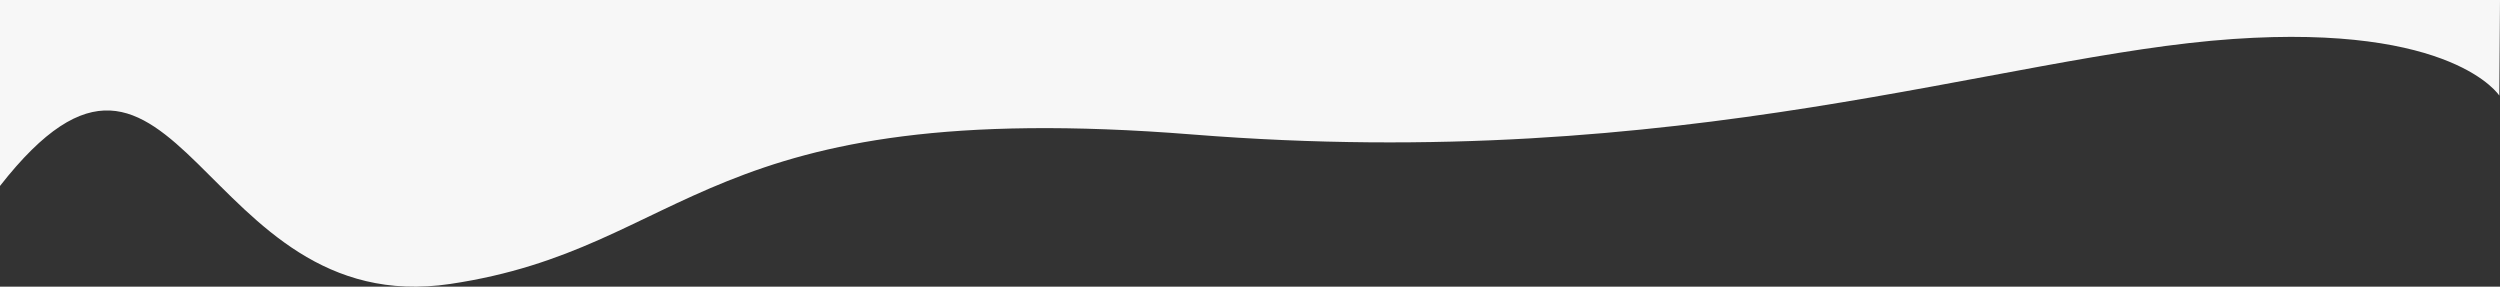
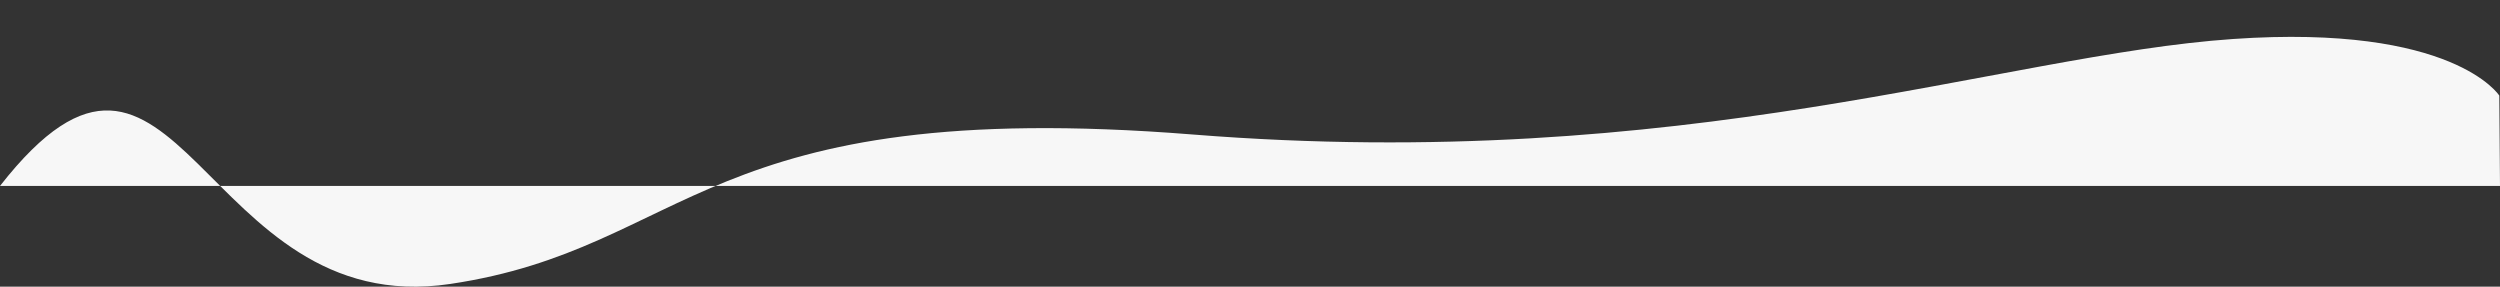
<svg xmlns="http://www.w3.org/2000/svg" id="uuid-2df81b57-e9dd-46e5-a188-f3a6b1490685" data-name="Layer 2" viewBox="0 0 847 97.13">
  <rect x="0" y="0" width="847" height="97.13" fill="#333333" stroke="none" />
  <defs>
    <style>
      .uuid-0c365a1d-561f-46cb-ae94-a1a9aa5cc028 {
        fill: #f7f7f7;
      }
    </style>
  </defs>
  <g id="uuid-93253b80-2b9e-425a-bb01-afe7e588bbc9" data-name="Layer 1">
-     <path class="uuid-0c365a1d-561f-46cb-ae94-a1a9aa5cc028" d="M846.76,32.39s-15.43-24.34-90.16-19.18c-78.63,5.42-185.86,45.65-352.51,32.36-166.66-13.28-170.02,38.52-251.59,50.64C67.52,108.84,60.27-14.08,0,63V0h847" />
+     <path class="uuid-0c365a1d-561f-46cb-ae94-a1a9aa5cc028" d="M846.76,32.39s-15.43-24.34-90.16-19.18c-78.63,5.42-185.86,45.65-352.51,32.36-166.66-13.28-170.02,38.52-251.59,50.64C67.52,108.84,60.27-14.08,0,63h847" />
  </g>
</svg>